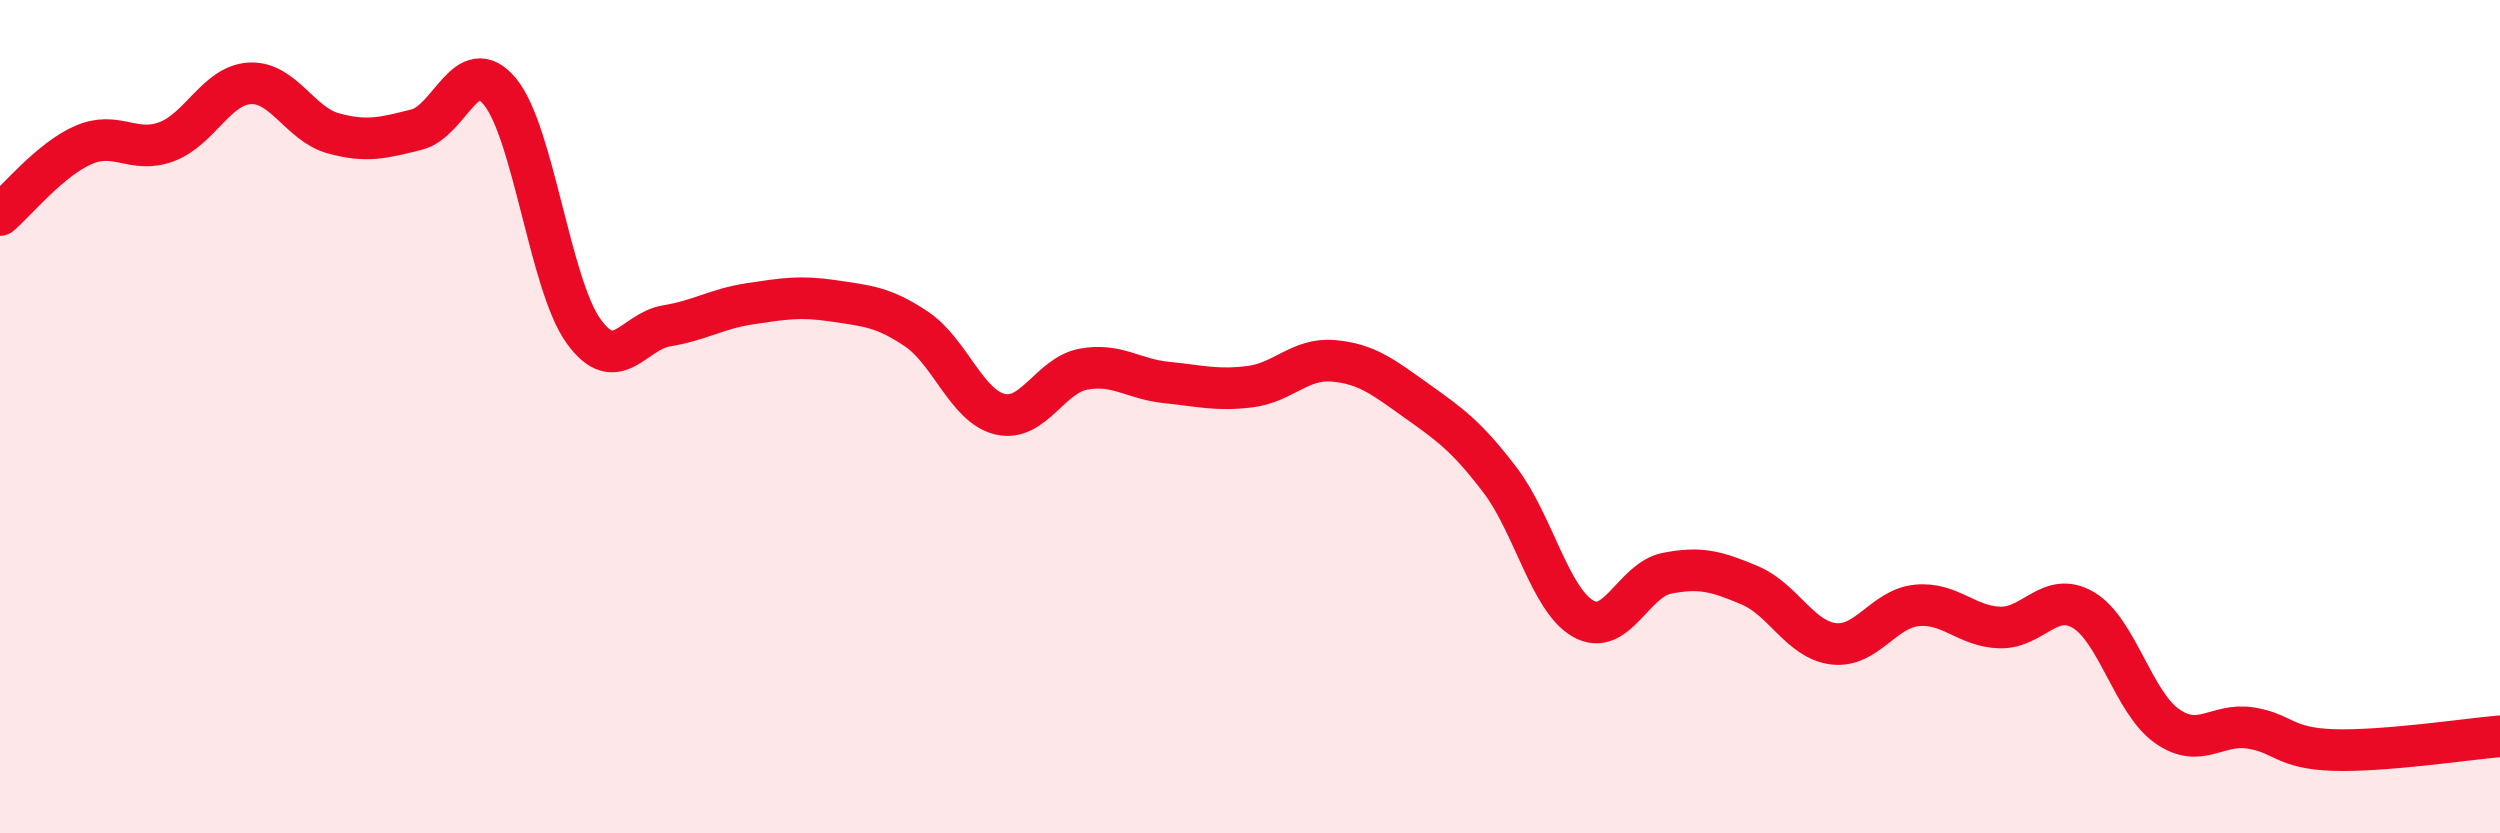
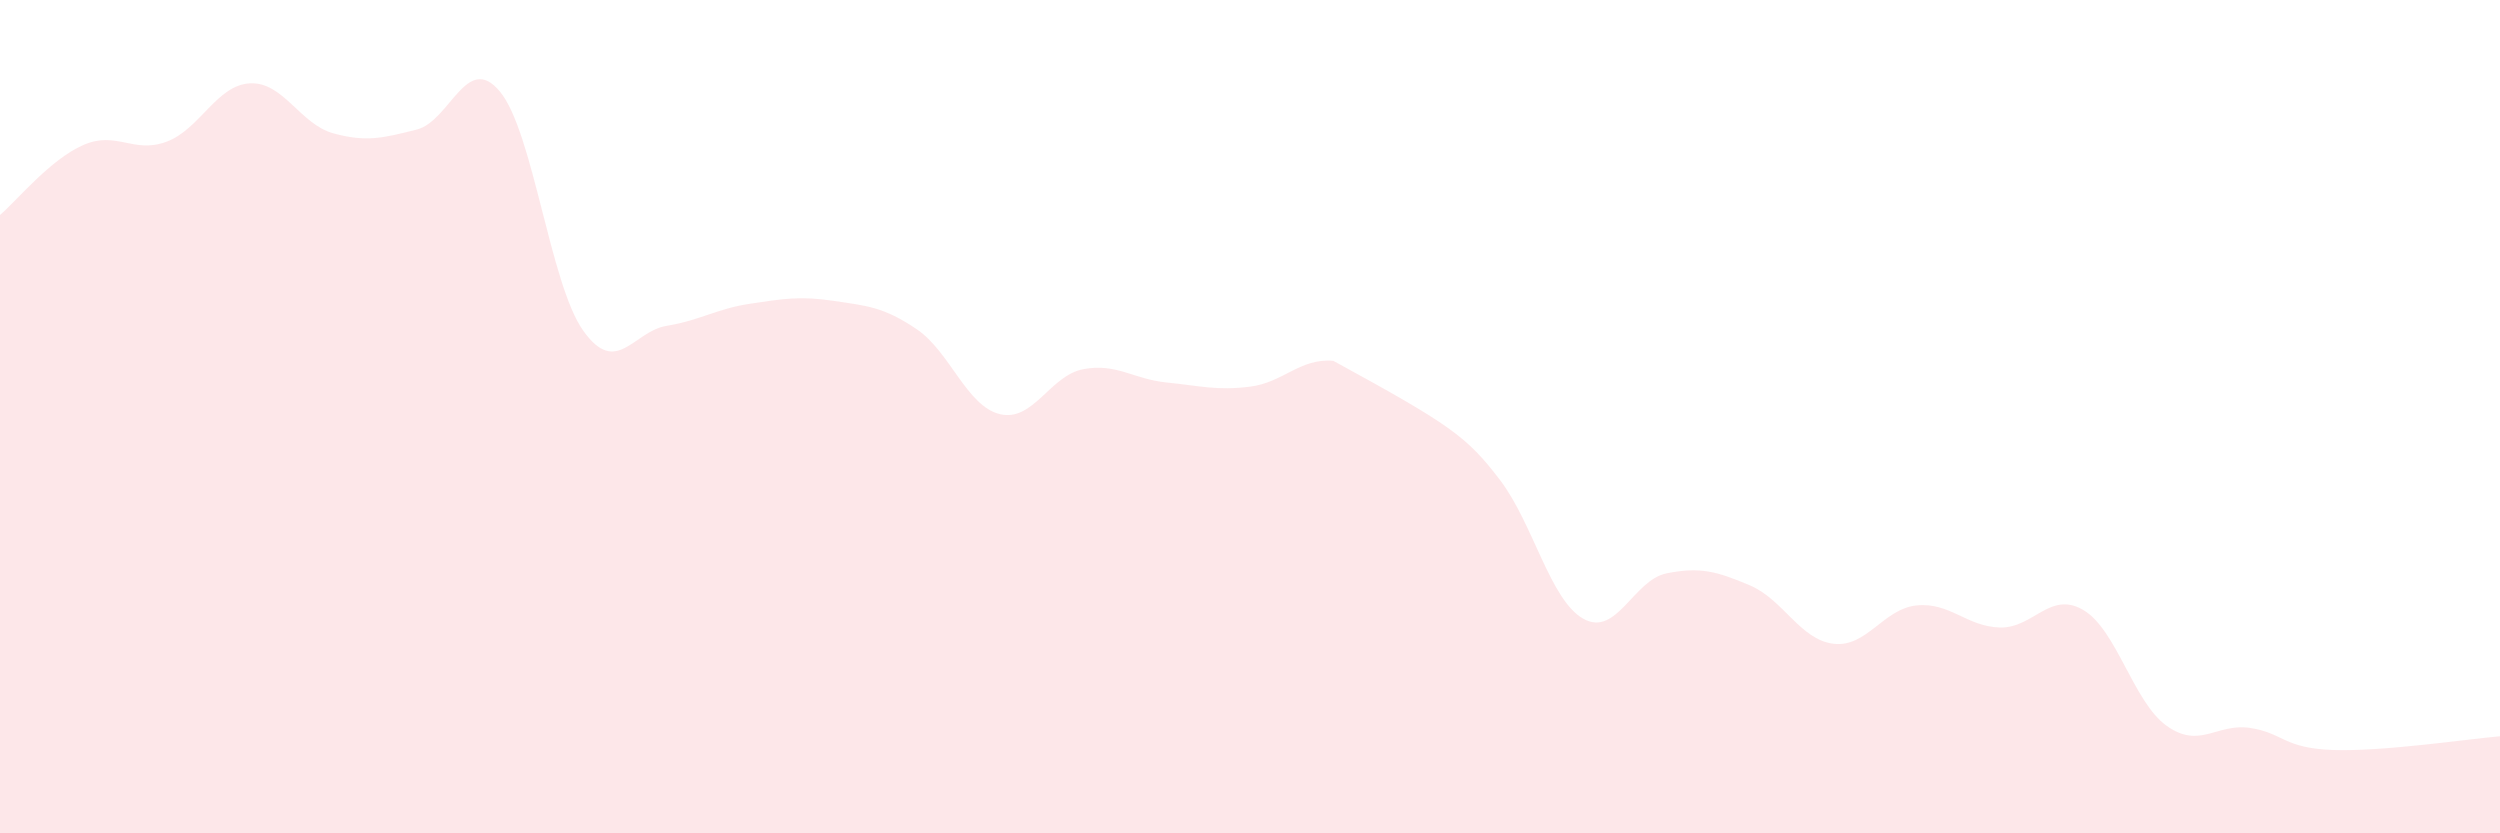
<svg xmlns="http://www.w3.org/2000/svg" width="60" height="20" viewBox="0 0 60 20">
-   <path d="M 0,5.16 C 0.4,4.82 1.2,3.83 2,3.48 C 2.8,3.13 3.2,3.7 4,3.4 C 4.8,3.1 5.2,2.04 6,2 C 6.8,1.96 7.2,2.98 8,3.2 C 8.8,3.42 9.2,3.31 10,3.11 C 10.8,2.91 11.2,1.23 12,2.2 C 12.8,3.17 13.2,6.82 14,7.94 C 14.8,9.06 15.2,7.95 16,7.82 C 16.8,7.69 17.2,7.41 18,7.29 C 18.8,7.17 19.2,7.1 20,7.22 C 20.8,7.34 21.2,7.36 22,7.9 C 22.8,8.44 23.2,9.75 24,9.94 C 24.8,10.13 25.2,9.01 26,8.86 C 26.8,8.71 27.2,9.1 28,9.18 C 28.8,9.26 29.2,9.38 30,9.28 C 30.8,9.18 31.2,8.59 32,8.66 C 32.8,8.73 33.2,9.05 34,9.62 C 34.8,10.19 35.2,10.47 36,11.52 C 36.8,12.57 37.2,14.4 38,14.85 C 38.8,15.3 39.2,13.92 40,13.76 C 40.8,13.6 41.2,13.71 42,14.05 C 42.8,14.39 43.2,15.35 44,15.45 C 44.8,15.55 45.2,14.61 46,14.53 C 46.8,14.45 47.2,15.04 48,15.06 C 48.8,15.08 49.2,14.17 50,14.64 C 50.8,15.11 51.2,16.85 52,17.42 C 52.8,17.99 53.2,17.35 54,17.47 C 54.8,17.59 54.8,17.96 56,18 C 57.2,18.04 59.2,17.74 60,17.67L60 20L0 20Z" fill="#EB0A25" opacity="0.1" stroke-linecap="round" stroke-linejoin="round" />
-   <path d="M 0,5.16 C 0.4,4.82 1.2,3.83 2,3.48 C 2.8,3.13 3.2,3.7 4,3.4 C 4.8,3.1 5.2,2.04 6,2 C 6.8,1.96 7.2,2.98 8,3.2 C 8.8,3.42 9.2,3.31 10,3.11 C 10.8,2.91 11.2,1.23 12,2.2 C 12.8,3.17 13.2,6.82 14,7.94 C 14.8,9.06 15.2,7.95 16,7.82 C 16.8,7.69 17.2,7.41 18,7.29 C 18.8,7.17 19.2,7.1 20,7.22 C 20.8,7.34 21.2,7.36 22,7.9 C 22.8,8.44 23.2,9.75 24,9.94 C 24.8,10.13 25.2,9.01 26,8.86 C 26.8,8.71 27.2,9.1 28,9.18 C 28.8,9.26 29.2,9.38 30,9.28 C 30.8,9.18 31.2,8.59 32,8.66 C 32.8,8.73 33.2,9.05 34,9.62 C 34.8,10.19 35.2,10.47 36,11.52 C 36.8,12.57 37.2,14.4 38,14.85 C 38.8,15.3 39.2,13.92 40,13.76 C 40.8,13.6 41.2,13.71 42,14.05 C 42.8,14.39 43.2,15.35 44,15.45 C 44.8,15.55 45.2,14.61 46,14.53 C 46.8,14.45 47.2,15.04 48,15.06 C 48.8,15.08 49.2,14.17 50,14.64 C 50.8,15.11 51.2,16.85 52,17.42 C 52.8,17.99 53.2,17.35 54,17.47 C 54.8,17.59 54.8,17.96 56,18 C 57.2,18.04 59.2,17.74 60,17.67" stroke="#EB0A25" stroke-width="1" fill="none" stroke-linecap="round" stroke-linejoin="round" />
+   <path d="M 0,5.16 C 0.4,4.82 1.2,3.83 2,3.48 C 2.8,3.13 3.2,3.7 4,3.4 C 4.8,3.1 5.2,2.04 6,2 C 6.8,1.96 7.2,2.98 8,3.2 C 8.8,3.42 9.2,3.31 10,3.11 C 10.8,2.91 11.2,1.23 12,2.2 C 12.8,3.17 13.2,6.82 14,7.94 C 14.8,9.06 15.2,7.95 16,7.82 C 16.8,7.69 17.2,7.41 18,7.29 C 18.8,7.17 19.2,7.1 20,7.22 C 20.8,7.34 21.2,7.36 22,7.9 C 22.8,8.44 23.2,9.75 24,9.94 C 24.8,10.13 25.2,9.01 26,8.86 C 26.8,8.71 27.2,9.1 28,9.18 C 28.8,9.26 29.2,9.38 30,9.28 C 30.8,9.18 31.2,8.59 32,8.66 C 34.8,10.19 35.2,10.47 36,11.52 C 36.8,12.57 37.2,14.4 38,14.85 C 38.8,15.3 39.2,13.92 40,13.76 C 40.8,13.6 41.2,13.71 42,14.05 C 42.8,14.39 43.2,15.35 44,15.45 C 44.8,15.55 45.2,14.61 46,14.53 C 46.8,14.45 47.2,15.04 48,15.06 C 48.8,15.08 49.2,14.17 50,14.64 C 50.8,15.11 51.2,16.85 52,17.42 C 52.8,17.99 53.2,17.35 54,17.47 C 54.8,17.59 54.8,17.96 56,18 C 57.2,18.04 59.2,17.74 60,17.67L60 20L0 20Z" fill="#EB0A25" opacity="0.1" stroke-linecap="round" stroke-linejoin="round" />
</svg>